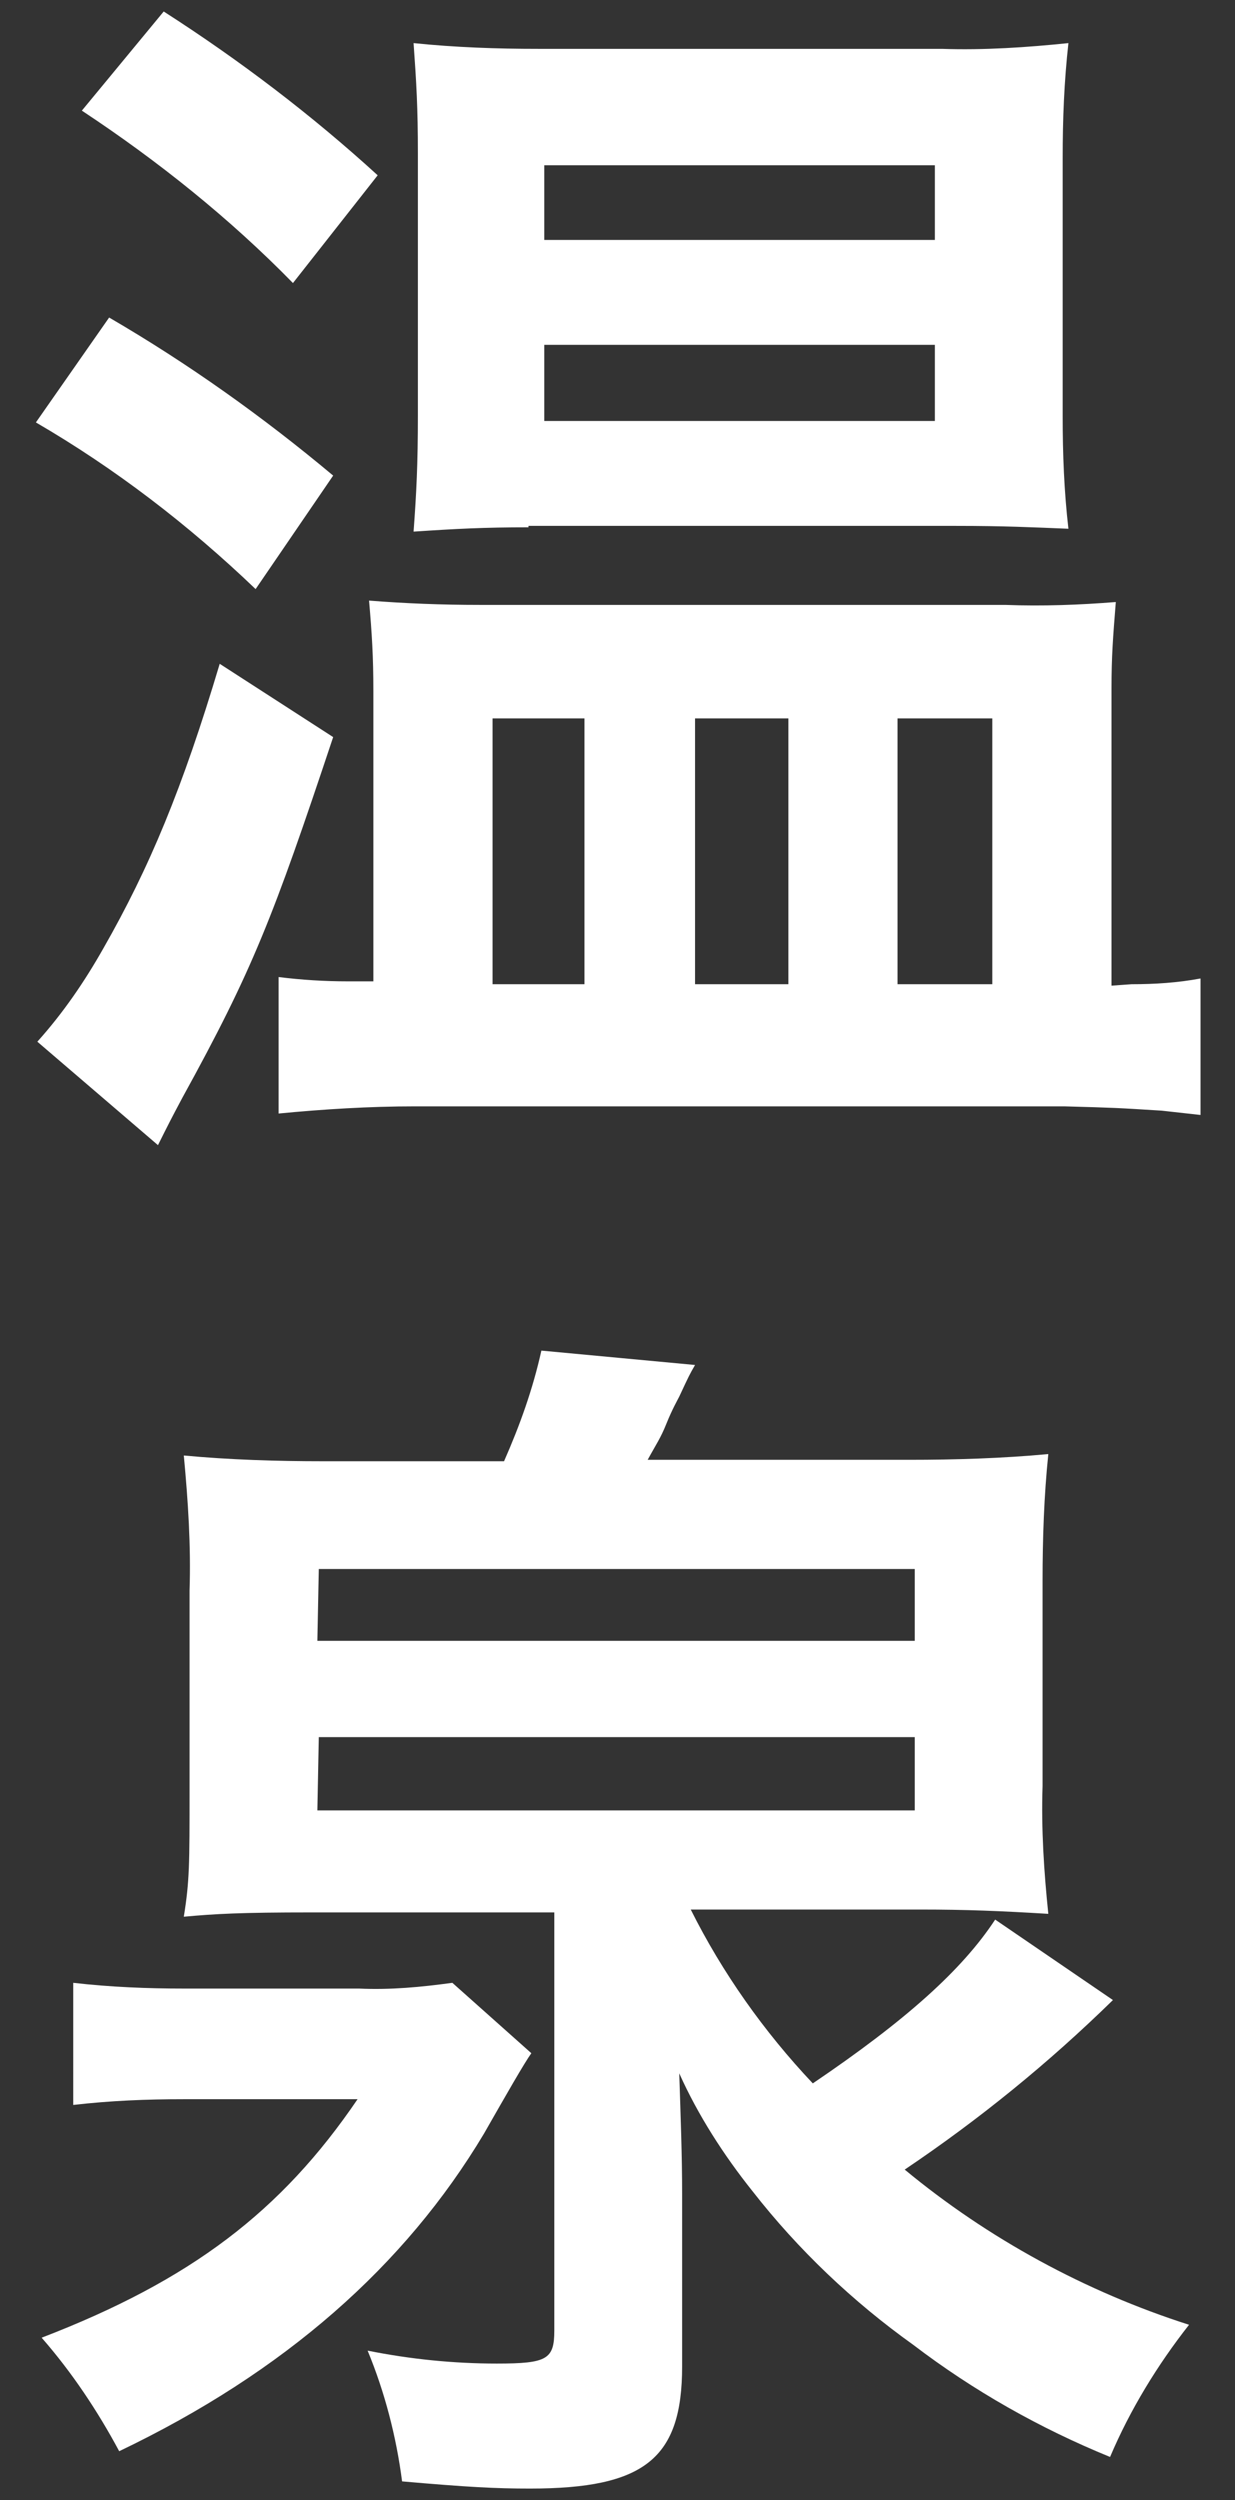
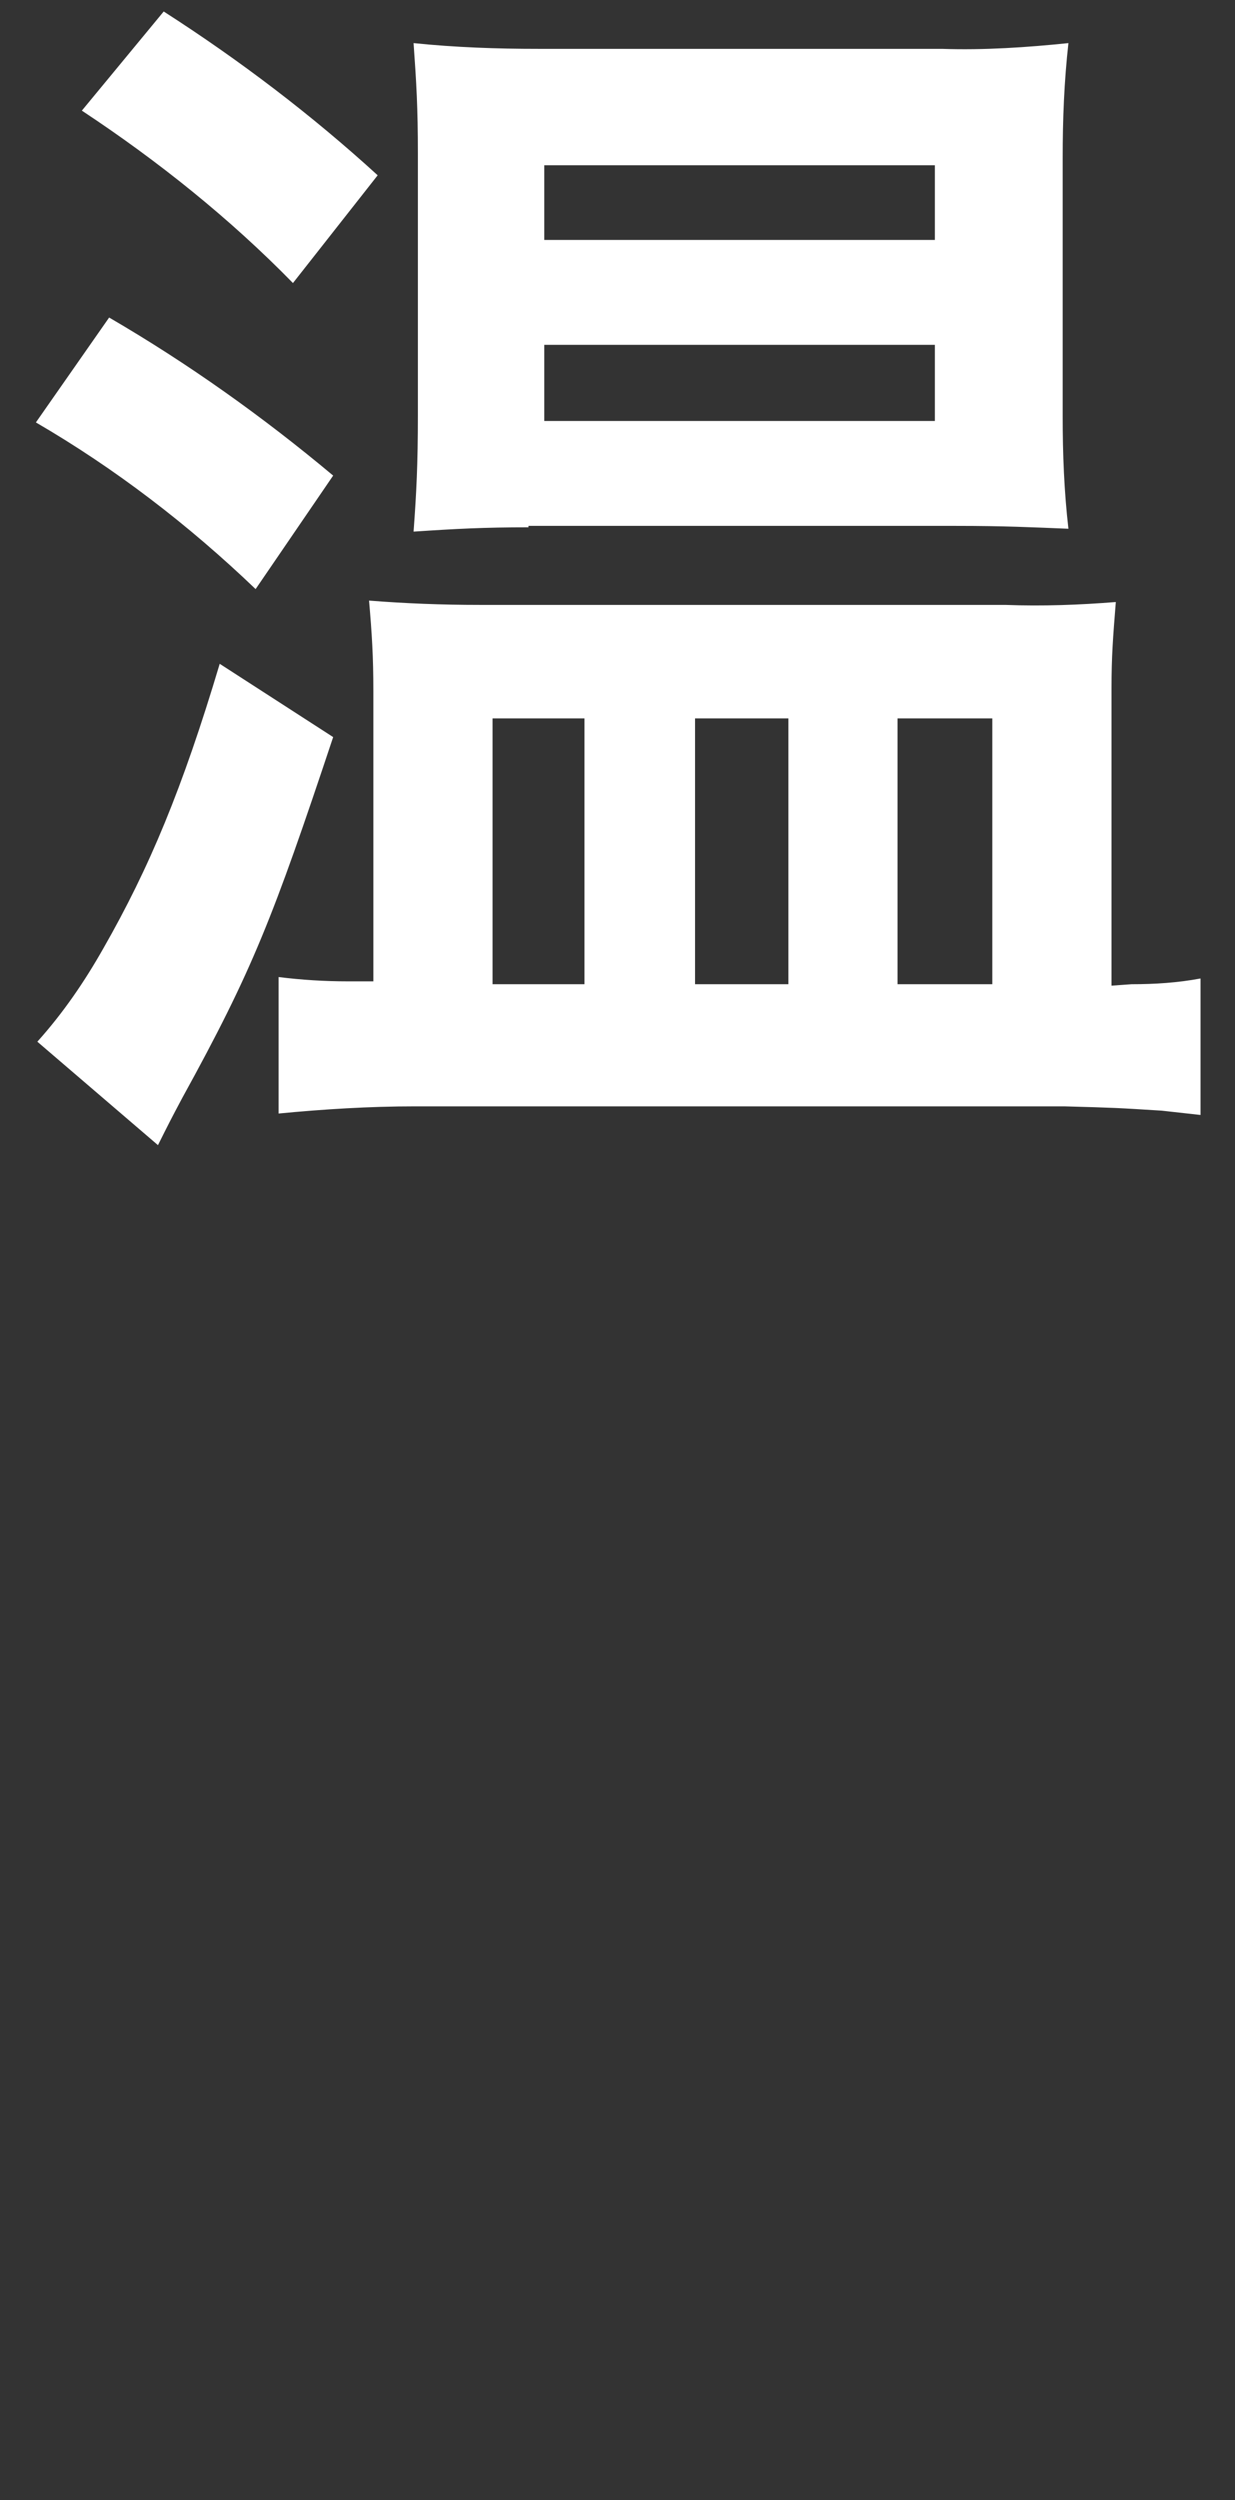
<svg xmlns="http://www.w3.org/2000/svg" version="1.1" id="レイヤー_1" x="0px" y="0px" viewBox="0 0 86 174" style="enable-background:new 0 0 86 174;" xml:space="preserve">
  <rect x="0" y="0" width="86" height="174" fill="#333333" stroke="none" />
  <style type="text/css">
	.st0{fill:#FFFFFF;}
</style>
  <path class="st0" d="M7.6,22.1c5.5,3.2,10.7,6.9,15.6,11L17.8,41C13.1,36.5,8,32.6,2.5,29.4L7.6,22.1z M23.2,51.3  C19,63.9,17.6,67.5,12.7,76.4c-0.8,1.5-1,1.9-1.7,3.3l-8.4-7.2c1.8-2,3.3-4.2,4.6-6.5c3.2-5.6,5.5-11.1,8.1-19.8L23.2,51.3z   M11.4,0.8C16.7,4.2,21.7,8,26.3,12.2l-5.9,7.5C16,15.2,11,11.2,5.7,7.7L11.4,0.8z M78.8,68.5c1.6,0,3.2-0.1,4.8-0.4v9.5  c-0.9-0.1-1.8-0.2-2.7-0.3c-3.2-0.2-3.2-0.2-6.8-0.3H28.9c-3.2,0-6.4,0.2-9.5,0.5v-9.5c1.6,0.2,3.2,0.3,4.8,0.3H26V48.1  c0-2.4-0.1-4-0.3-6.3c2.5,0.2,5.1,0.3,7.7,0.3H70c2.6,0.1,5.2,0,7.7-0.2c-0.2,2.5-0.3,3.8-0.3,6v20.7L78.8,68.5z M36.8,36.7  c-3.1,0-5,0.1-8,0.3c0.2-2.7,0.3-4.7,0.3-8.1V10.7c0-3.2-0.1-4.9-0.3-7.7c2.9,0.3,5.8,0.4,8.7,0.4h28.1c2.9,0.1,5.9-0.1,8.8-0.4  c-0.3,2.7-0.4,5.3-0.4,8v18c0,2.6,0.1,5.2,0.4,7.8c-2.5-0.1-4.4-0.2-7.9-0.2H36.8z M34.3,68.5h6.4V50h-6.4V68.5z M37.9,16.7h27.2  v-5.2H37.9V16.7z M37.9,29.3h27.2v-5.3H37.9V29.3z M48.4,68.5h6.5V50h-6.5V68.5z M62.5,68.5h6.6V50h-6.6L62.5,68.5z" />
-   <path class="st0" d="M37,142.9c-0.5,0.7-1.7,2.8-3.3,5.6c-5.5,9.2-13.9,16.6-25.4,22.1c-1.5-2.8-3.3-5.5-5.4-7.9  c10.4-4,16.7-8.8,22-16.6H12.8c-2.6,0-5.1,0.1-7.7,0.4V138c2.6,0.3,5.2,0.4,7.7,0.4h12.2c2.2,0.1,4.3-0.1,6.5-0.4L37,142.9z   M35.1,101.7c1.1-2.5,2-5,2.6-7.7l10.7,1c-0.4,0.7-0.4,0.7-1.1,2.2c-0.1,0.2-0.5,0.9-0.9,1.9s-0.7,1.4-1.3,2.5h18.2  c3.2,0,6.5-0.1,9.7-0.4c-0.3,2.9-0.4,5.9-0.4,8.8v14.3c-0.1,3,0.1,6,0.4,8.9c-3.3-0.2-5.7-0.3-8.9-0.3H48.1  c2.2,4.4,5.1,8.5,8.5,12.1c6.5-4.4,10.4-7.9,12.7-11.4l8.2,5.6c-4.5,4.4-9.3,8.3-14.5,11.8c5.8,4.8,12.6,8.5,19.8,10.8  c-2.2,2.8-4.1,5.9-5.5,9.2c-4.9-2-9.5-4.6-13.7-7.8c-4.2-3-8-6.6-11.2-10.7c-2-2.5-3.8-5.3-5.1-8.2c0.1,3.1,0.2,5.7,0.2,8.4v12  c0,6.4-2.6,8.5-10.6,8.5c-2.4,0-4.3-0.1-8.9-0.5c-0.4-3.1-1.2-6.2-2.4-9.1c3,0.6,6,0.9,9,0.9c3.5,0,4-0.3,4-2.3v-29.1H21.7  c-5,0-6.7,0.1-8.9,0.3c0.4-2.5,0.4-3.6,0.4-8.9v-13.8c0.1-3.1-0.1-6.2-0.4-9.4c3.2,0.3,6.5,0.4,9.7,0.4H35.1z M22.1,114.2h41.6v-5  H22.2L22.1,114.2z M22.1,126h41.6v-5.1H22.2L22.1,126z" />
</svg>